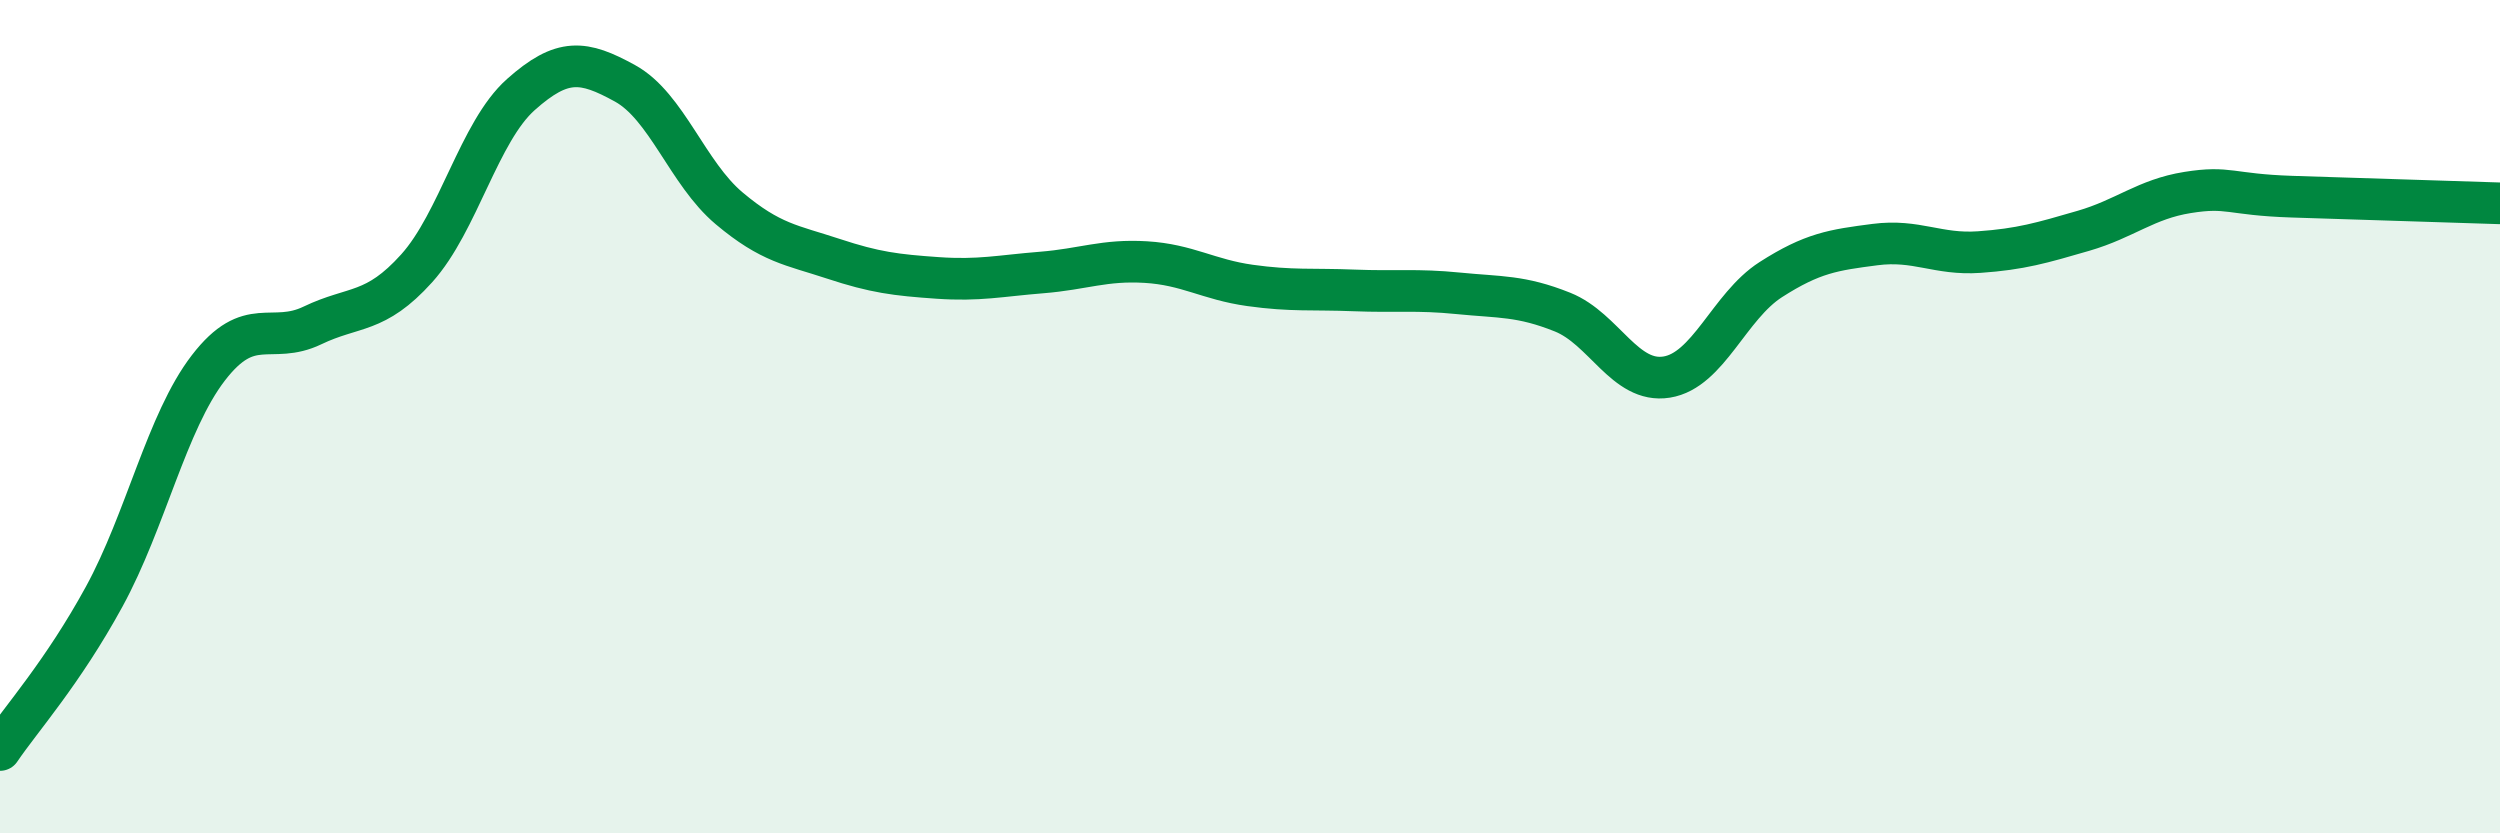
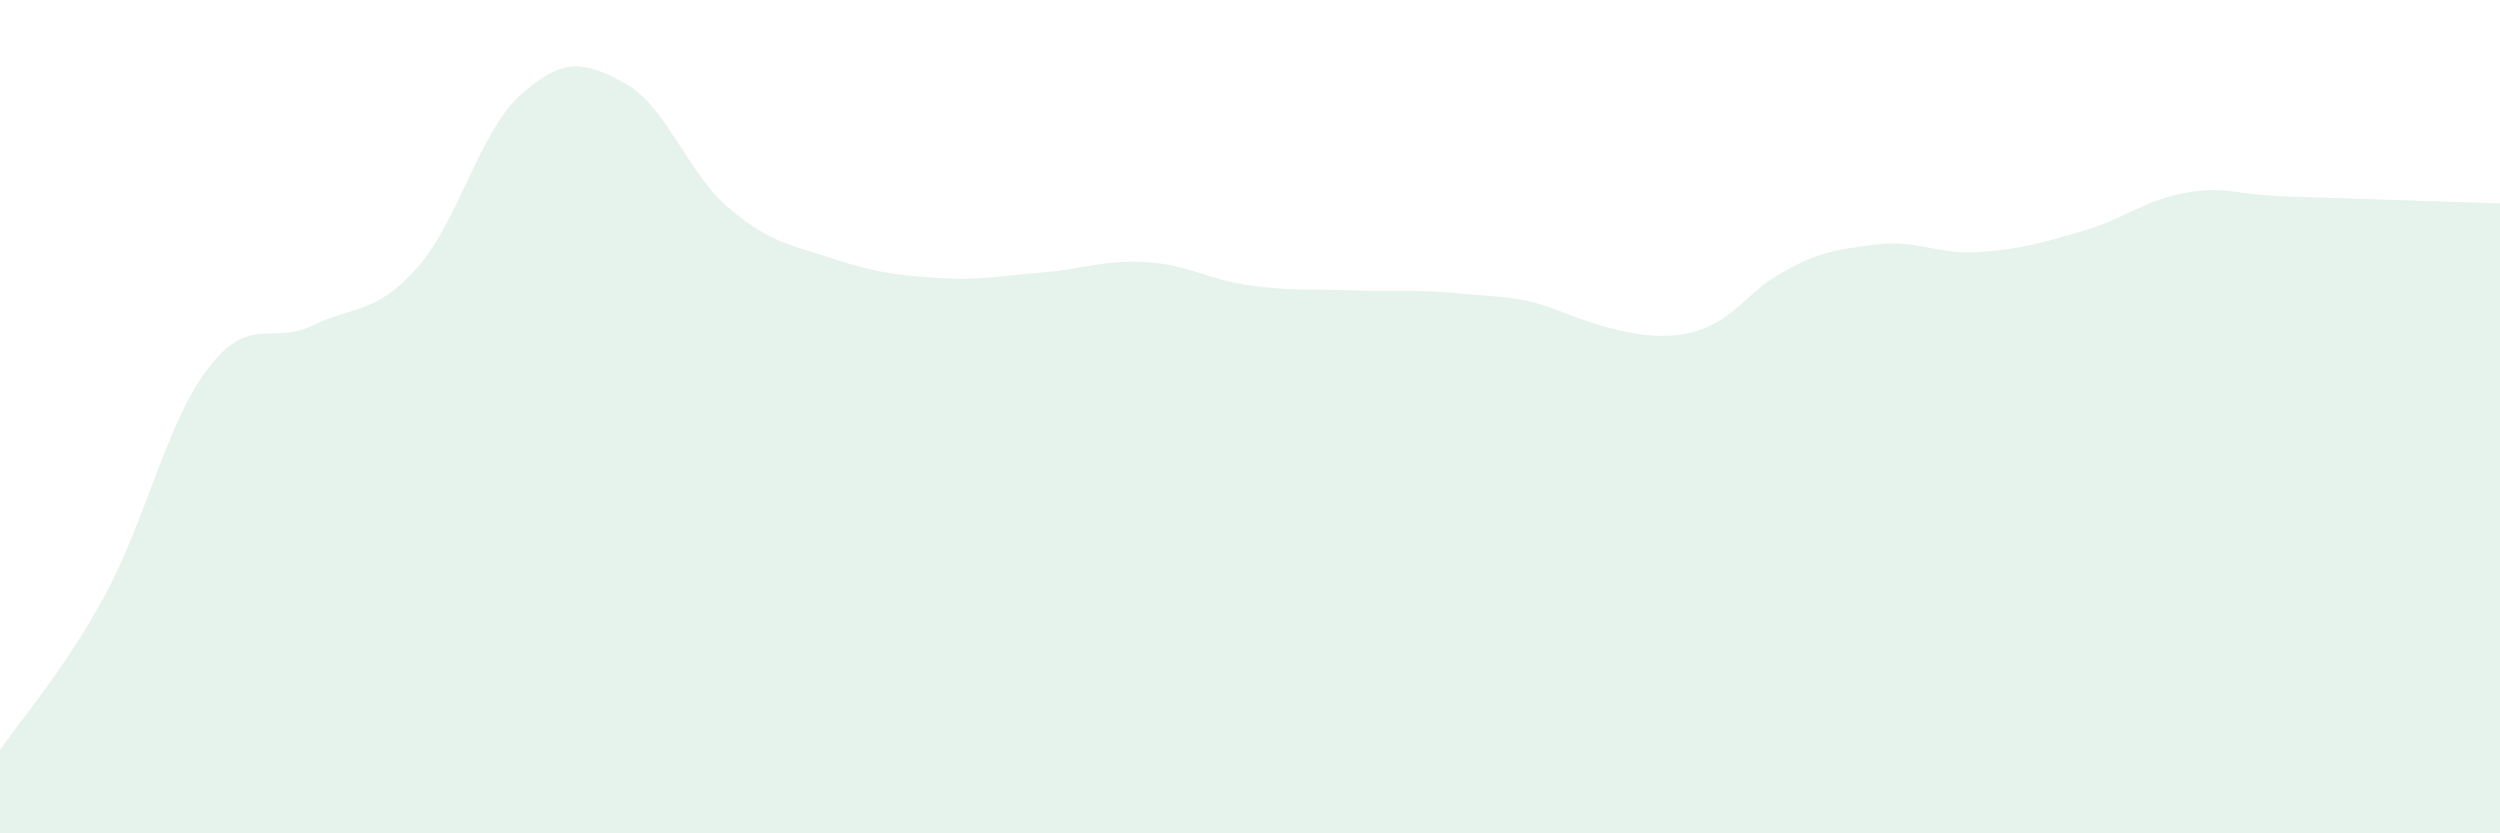
<svg xmlns="http://www.w3.org/2000/svg" width="60" height="20" viewBox="0 0 60 20">
-   <path d="M 0,18 C 0.5,17.26 1.5,16.15 2.5,14.32 C 3.5,12.49 4,10.13 5,8.83 C 6,7.53 6.5,8.29 7.5,7.81 C 8.5,7.33 9,7.55 10,6.44 C 11,5.33 11.5,3.16 12.5,2.27 C 13.5,1.38 14,1.45 15,2 C 16,2.55 16.5,4.16 17.5,5 C 18.5,5.84 19,5.88 20,6.21 C 21,6.54 21.5,6.6 22.5,6.67 C 23.5,6.74 24,6.62 25,6.54 C 26,6.46 26.5,6.23 27.5,6.29 C 28.5,6.35 29,6.71 30,6.85 C 31,6.99 31.5,6.93 32.5,6.97 C 33.5,7.01 34,6.94 35,7.04 C 36,7.14 36.5,7.09 37.5,7.49 C 38.5,7.89 39,9.21 40,9.05 C 41,8.89 41.5,7.35 42.5,6.71 C 43.5,6.07 44,6 45,5.87 C 46,5.74 46.5,6.12 47.5,6.05 C 48.5,5.98 49,5.83 50,5.54 C 51,5.25 51.5,4.78 52.5,4.62 C 53.5,4.46 53.5,4.67 55,4.72 C 56.5,4.77 59,4.85 60,4.88L60 20L0 20Z" fill="#008740" opacity="0.1" stroke-linecap="round" stroke-linejoin="round" />
-   <path d="M 0,18 C 0.5,17.26 1.5,16.15 2.5,14.32 C 3.5,12.49 4,10.13 5,8.83 C 6,7.53 6.5,8.29 7.5,7.81 C 8.5,7.33 9,7.55 10,6.44 C 11,5.33 11.5,3.16 12.5,2.27 C 13.5,1.38 14,1.45 15,2 C 16,2.55 16.5,4.16 17.5,5 C 18.5,5.84 19,5.88 20,6.21 C 21,6.54 21.5,6.6 22.5,6.67 C 23.5,6.74 24,6.62 25,6.54 C 26,6.46 26.5,6.23 27.5,6.29 C 28.5,6.35 29,6.71 30,6.85 C 31,6.99 31.5,6.93 32.5,6.97 C 33.5,7.01 34,6.94 35,7.04 C 36,7.14 36.5,7.09 37.5,7.49 C 38.5,7.89 39,9.21 40,9.05 C 41,8.89 41.5,7.35 42.5,6.71 C 43.5,6.07 44,6 45,5.87 C 46,5.74 46.5,6.12 47.5,6.05 C 48.5,5.98 49,5.83 50,5.54 C 51,5.25 51.5,4.78 52.5,4.62 C 53.5,4.46 53.5,4.67 55,4.72 C 56.5,4.77 59,4.85 60,4.88" stroke="#008740" stroke-width="1" fill="none" stroke-linecap="round" stroke-linejoin="round" />
+   <path d="M 0,18 C 0.5,17.26 1.5,16.15 2.5,14.32 C 3.5,12.49 4,10.13 5,8.83 C 6,7.53 6.5,8.29 7.5,7.81 C 8.5,7.33 9,7.55 10,6.44 C 11,5.33 11.5,3.16 12.5,2.27 C 13.5,1.38 14,1.45 15,2 C 16,2.55 16.5,4.16 17.5,5 C 18.5,5.84 19,5.88 20,6.21 C 21,6.54 21.5,6.6 22.5,6.67 C 23.5,6.74 24,6.62 25,6.54 C 26,6.46 26.5,6.23 27.5,6.29 C 28.5,6.35 29,6.71 30,6.85 C 31,6.99 31.5,6.93 32.5,6.97 C 33.5,7.01 34,6.94 35,7.04 C 36,7.14 36.5,7.09 37.5,7.49 C 41,8.89 41.5,7.35 42.5,6.71 C 43.5,6.07 44,6 45,5.87 C 46,5.74 46.5,6.12 47.5,6.05 C 48.5,5.98 49,5.83 50,5.54 C 51,5.25 51.5,4.78 52.5,4.62 C 53.5,4.46 53.5,4.67 55,4.72 C 56.5,4.77 59,4.85 60,4.88L60 20L0 20Z" fill="#008740" opacity="0.1" stroke-linecap="round" stroke-linejoin="round" />
</svg>